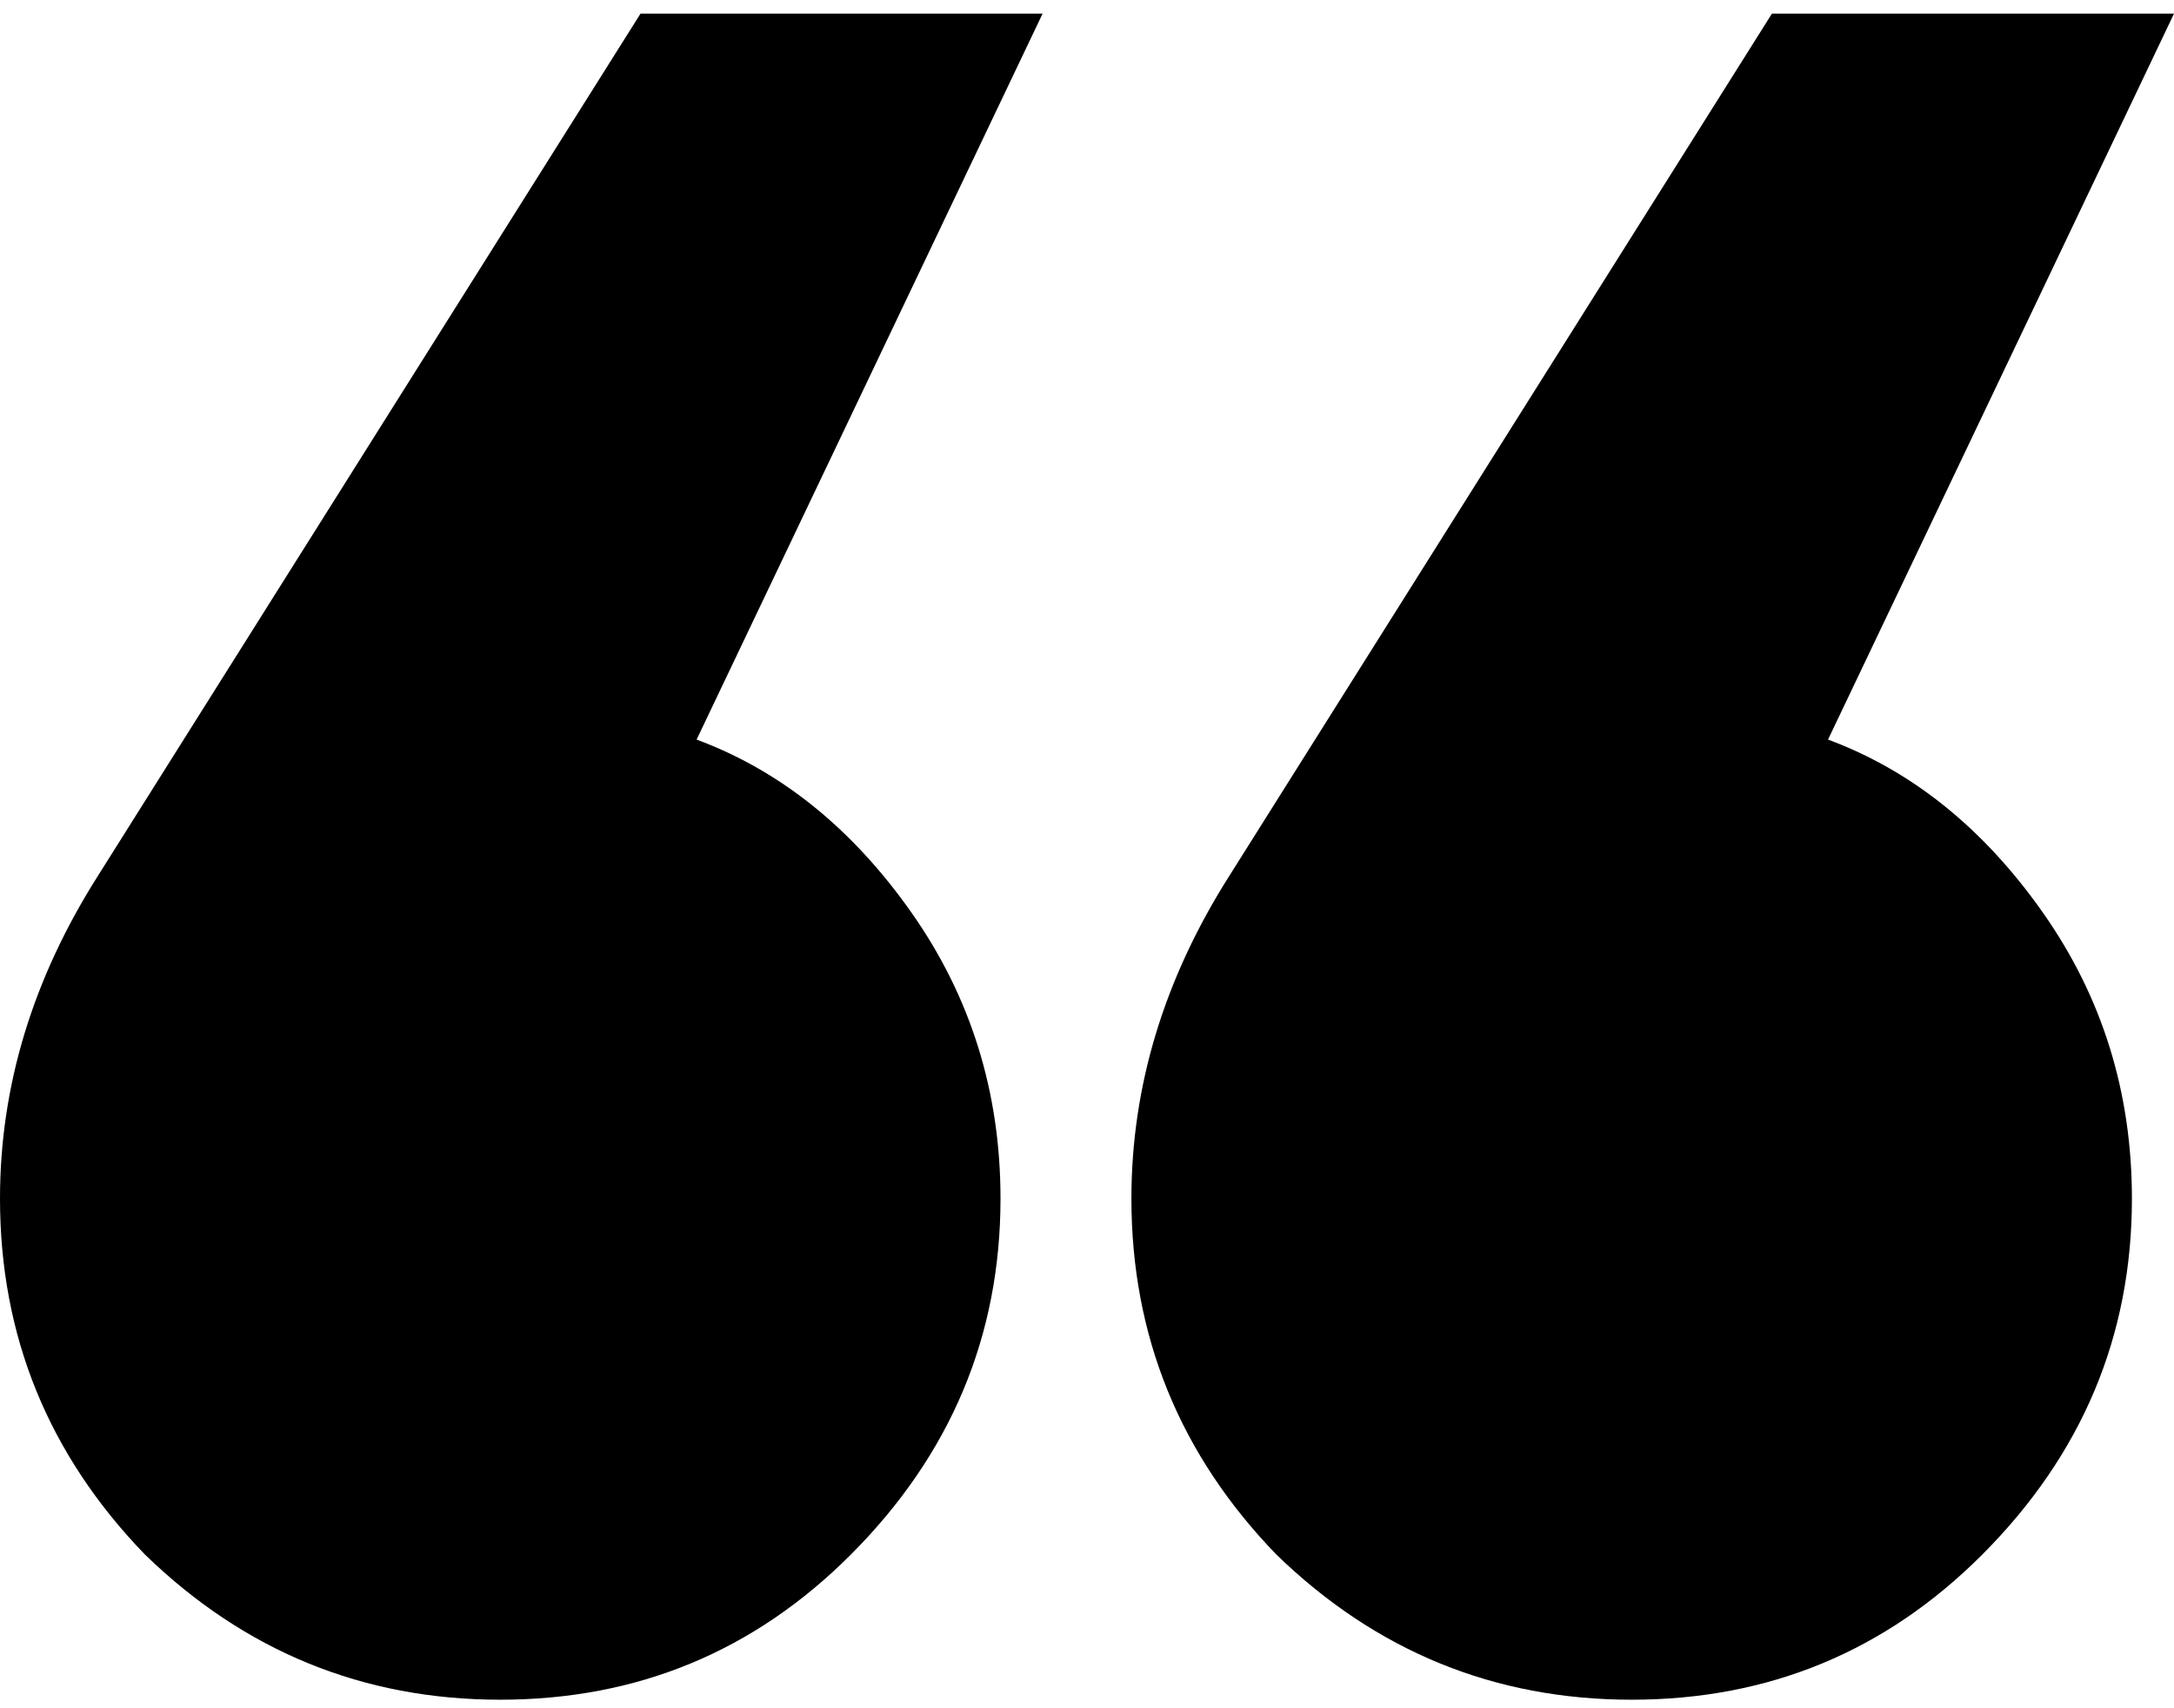
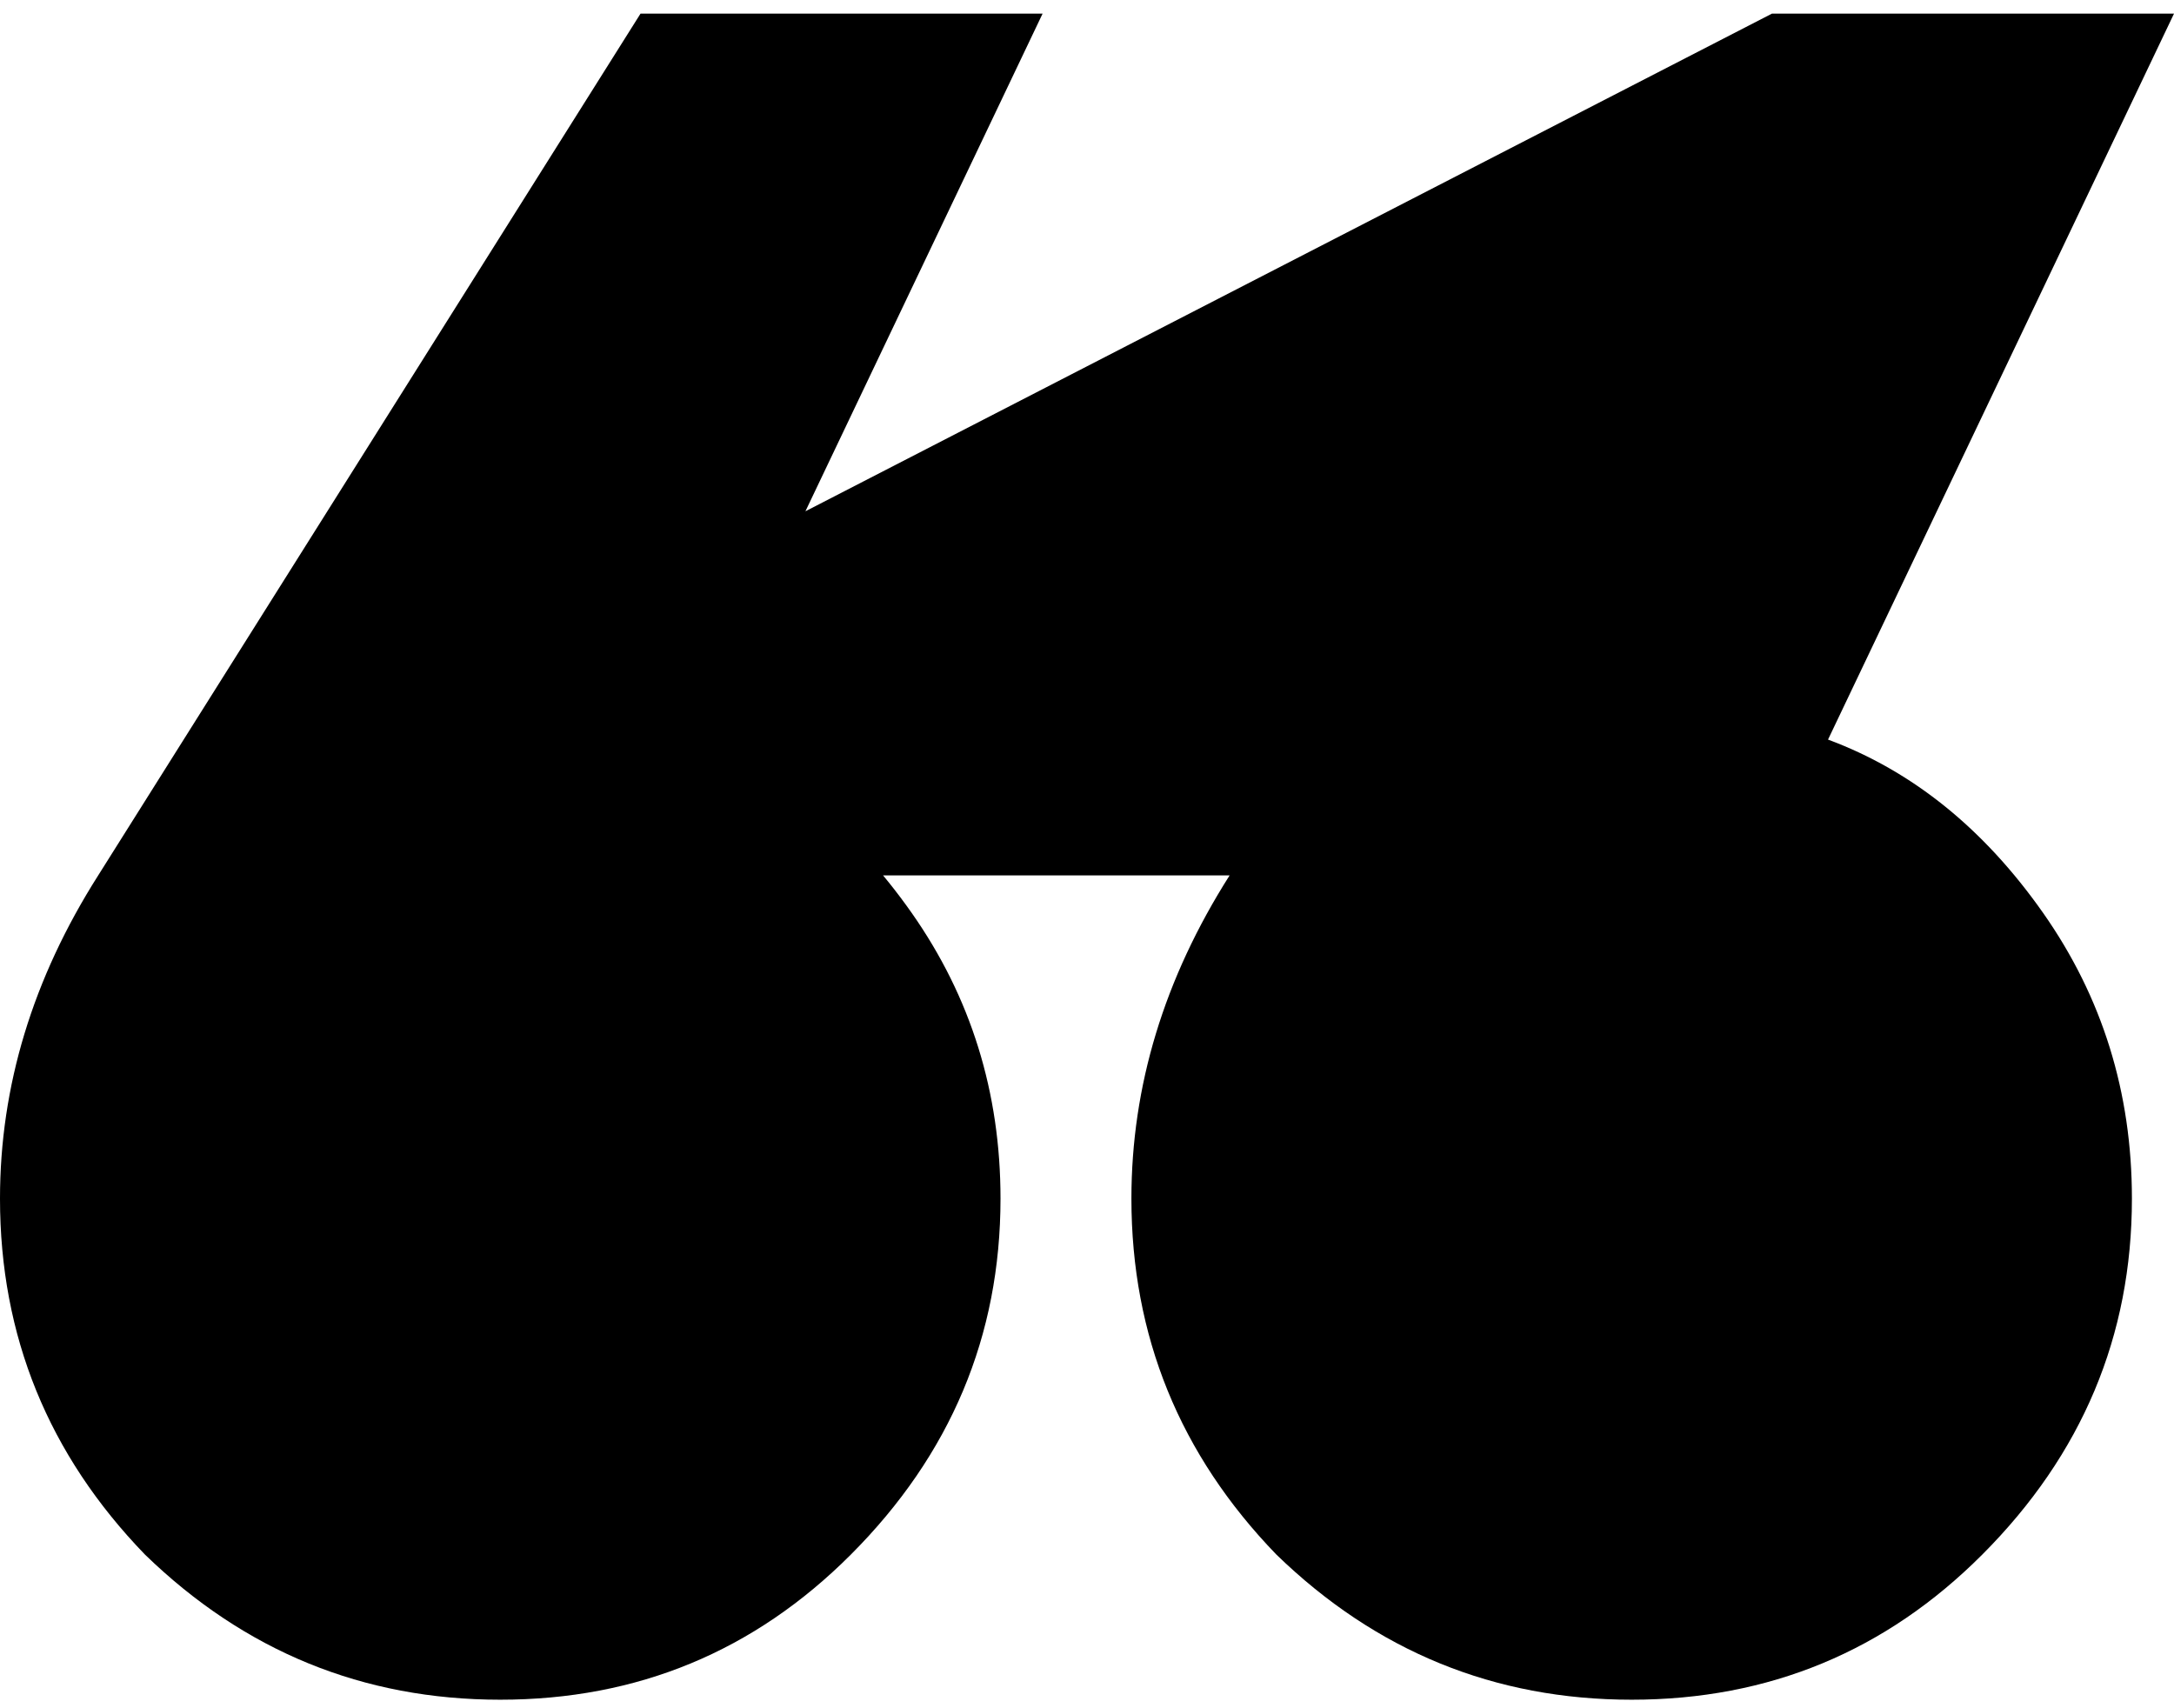
<svg xmlns="http://www.w3.org/2000/svg" width="98" height="77" viewBox="0 0 98 77" fill="none">
-   <path d="M4.426 39.46L28.873 0.615H46.998L31.402 33.337C35.196 34.745 38.427 37.349 41.097 41.149C43.766 44.949 45.101 49.241 45.101 54.026C45.101 60.219 42.853 65.567 38.357 70.071C34.001 74.434 28.733 76.615 22.55 76.615C16.369 76.615 11.029 74.434 6.533 70.071C2.178 65.567 0 60.219 0 54.026C0 48.96 1.475 44.104 4.426 39.46ZM55.428 39.46L79.875 0.615H98L82.404 33.337C86.198 34.745 89.429 37.349 92.099 41.149C94.769 44.949 96.103 49.241 96.103 54.026C96.103 60.219 93.855 65.567 89.359 70.071C85.004 74.434 79.735 76.615 73.553 76.615C67.371 76.615 62.032 74.434 57.535 70.071C53.18 65.567 51.002 60.219 51.002 54.026C51.002 48.96 52.477 44.104 55.428 39.46Z" fill="black" />
+   <path d="M4.426 39.46L28.873 0.615H46.998L31.402 33.337C35.196 34.745 38.427 37.349 41.097 41.149C43.766 44.949 45.101 49.241 45.101 54.026C45.101 60.219 42.853 65.567 38.357 70.071C34.001 74.434 28.733 76.615 22.55 76.615C16.369 76.615 11.029 74.434 6.533 70.071C2.178 65.567 0 60.219 0 54.026C0 48.96 1.475 44.104 4.426 39.46ZL79.875 0.615H98L82.404 33.337C86.198 34.745 89.429 37.349 92.099 41.149C94.769 44.949 96.103 49.241 96.103 54.026C96.103 60.219 93.855 65.567 89.359 70.071C85.004 74.434 79.735 76.615 73.553 76.615C67.371 76.615 62.032 74.434 57.535 70.071C53.18 65.567 51.002 60.219 51.002 54.026C51.002 48.96 52.477 44.104 55.428 39.46Z" fill="black" />
</svg>